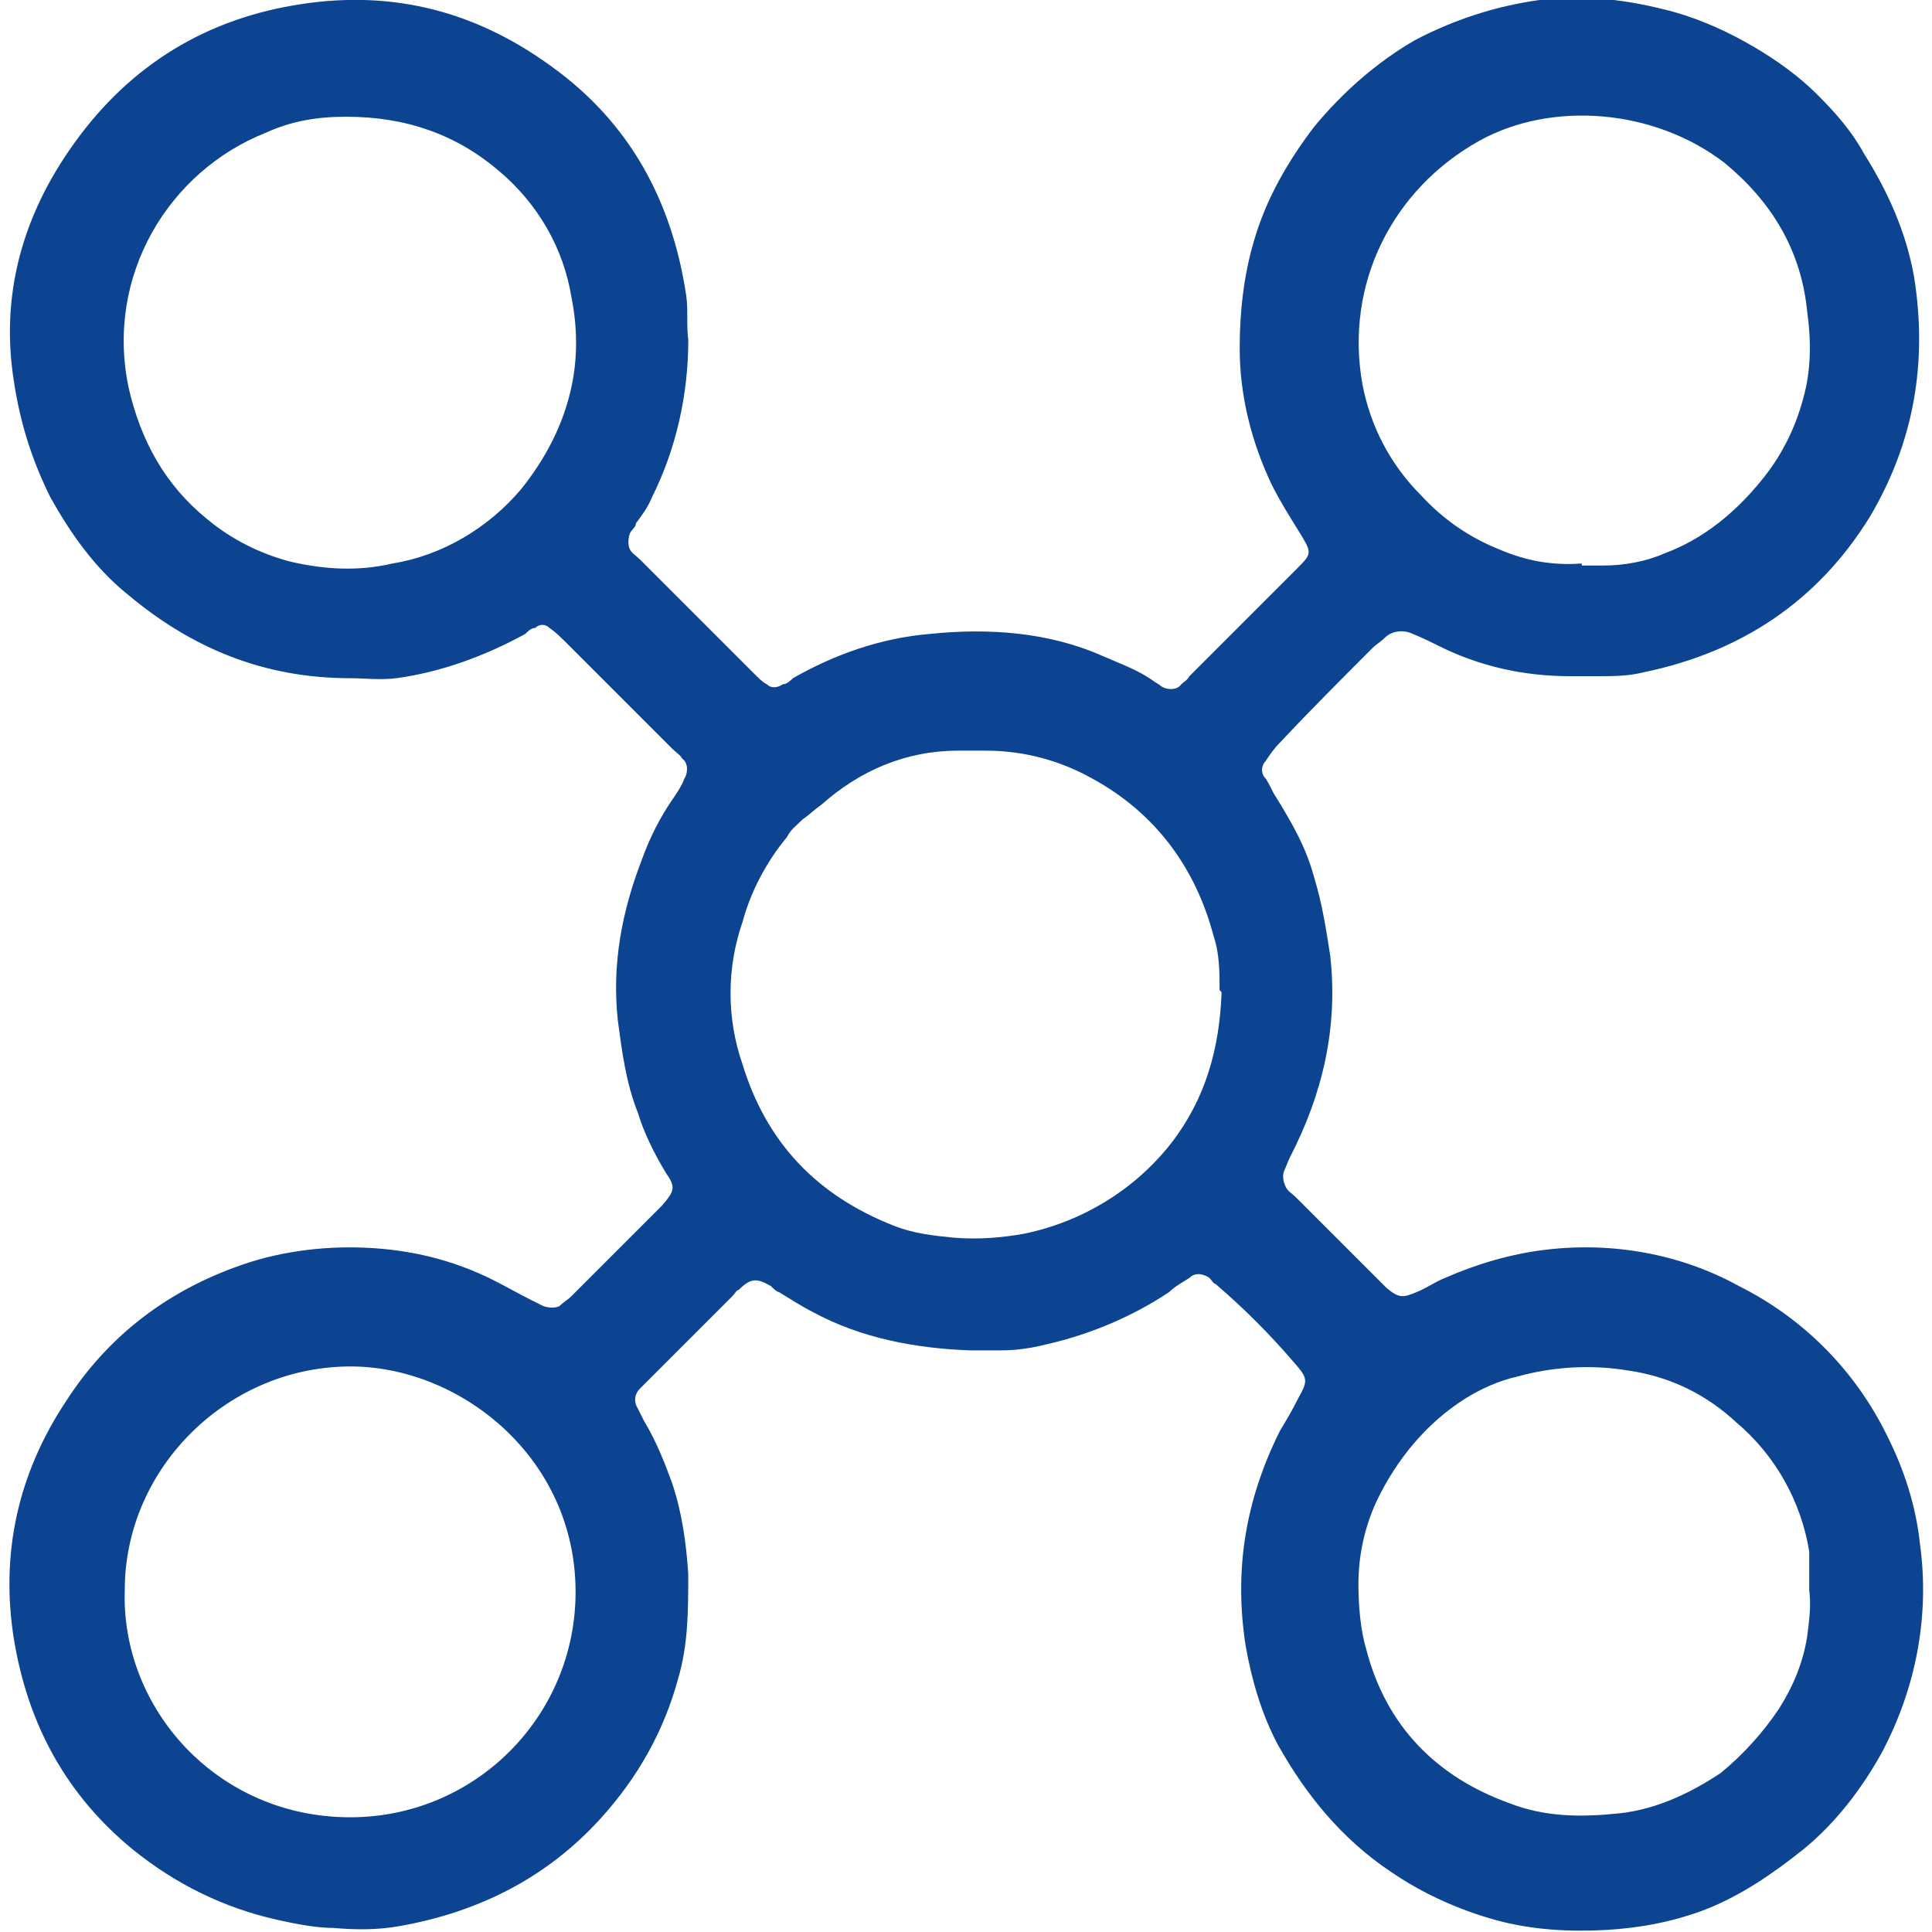
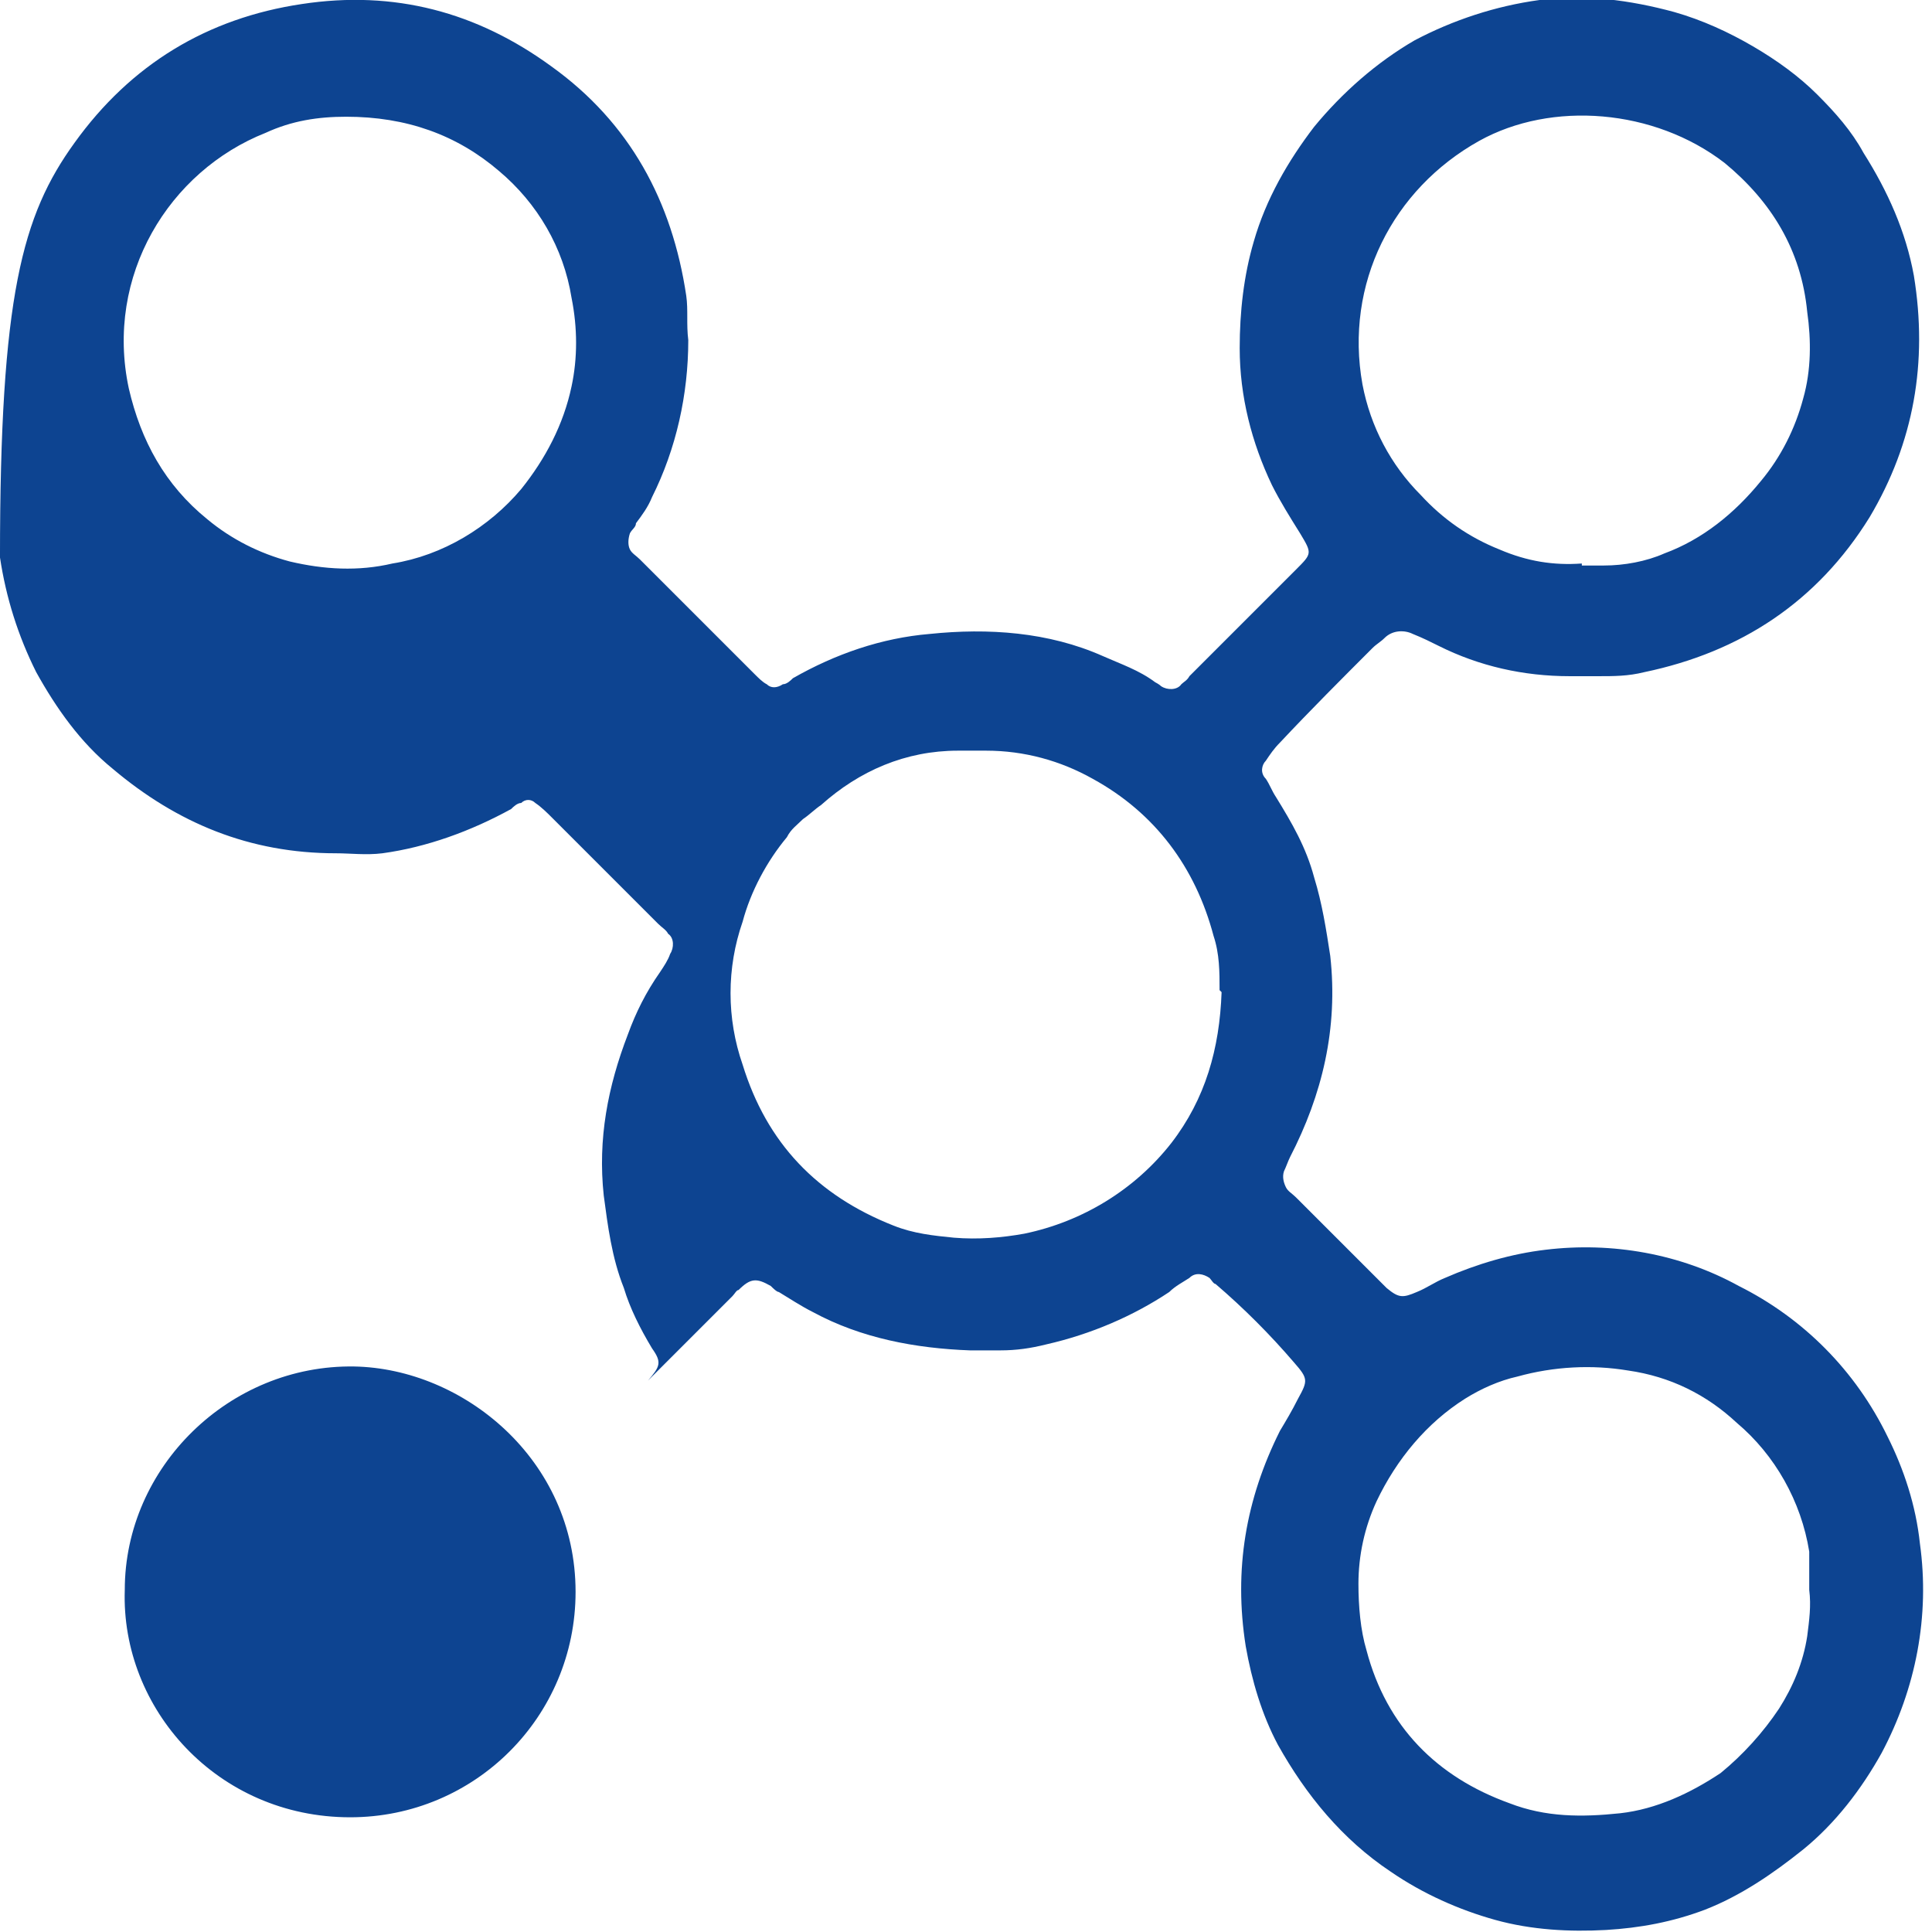
<svg xmlns="http://www.w3.org/2000/svg" id="Layer_1" version="1.1" viewBox="0 0 96 96">
  <defs>
    <style>
      .st0 {
        fill: #0d4491;
      }
    </style>
  </defs>
-   <path class="st0" d="M34.2,16.9c0,2.7-.6,5.4-1.8,7.8-.2.5-.5.9-.8,1.3,0,.2-.2.3-.3.5-.1.3-.1.6,0,.8.1.2.3.3.5.5,1.9,1.9,3.8,3.8,5.7,5.7.2.2.4.4.6.5.2.2.5.2.8,0,.2,0,.4-.2.5-.3,2.1-1.2,4.4-2,6.8-2.2,2.9-.3,5.9-.1,8.6,1.1.9.4,1.8.7,2.6,1.3,0,0,.2.1.3.2.3.2.8.2,1-.1.1-.1.3-.2.4-.4,1.8-1.8,3.5-3.5,5.3-5.3.8-.8.8-.8.2-1.8-.5-.8-1-1.6-1.4-2.4-1-2.1-1.6-4.4-1.6-6.8,0-1.8.2-3.6.7-5.3.6-2.1,1.7-4,3-5.7,1.4-1.7,3.1-3.2,5-4.3,1.9-1,4-1.7,6.2-2,2.2-.3,4.5,0,6.7.6,1.4.4,2.7,1,3.9,1.7,1.2.7,2.3,1.5,3.2,2.4.9.9,1.7,1.8,2.3,2.9,1.2,1.9,2.1,3.9,2.5,6.1.7,4.3,0,8.3-2.2,12-2.6,4.2-6.4,6.7-11.2,7.7-.8.2-1.5.2-2.3.2-.5,0-.9,0-1.4,0-2.3,0-4.5-.5-6.5-1.5-.4-.2-.8-.4-1.3-.6-.4-.2-1-.2-1.4.2-.2.2-.4.3-.6.5-1.5,1.5-3.1,3.1-4.6,4.7-.3.3-.5.6-.7.9-.2.2-.3.6,0,.9.2.3.3.6.5.9.8,1.3,1.5,2.5,1.9,4,.4,1.3.6,2.6.8,3.9.4,3.6-.4,6.9-2,10-.1.2-.2.5-.3.7-.1.3,0,.6.1.8.1.2.3.3.5.5,1.4,1.4,2.9,2.9,4.3,4.3l.2.2c.6.5.8.5,1.5.2.5-.2.9-.5,1.4-.7,1.6-.7,3.3-1.2,5-1.4,3.3-.4,6.7.2,9.6,1.8,3.2,1.6,5.8,4.2,7.4,7.5.8,1.6,1.4,3.4,1.6,5.3.5,3.6-.2,7.2-1.9,10.4-1,1.8-2.3,3.5-3.9,4.8-1.5,1.2-3.1,2.3-4.9,3-1.6.6-3.2.9-4.9,1-1.8.1-3.7,0-5.5-.5-1.8-.5-3.6-1.3-5.2-2.4-2.4-1.6-4.2-3.8-5.6-6.3-.8-1.5-1.3-3.2-1.6-4.9-.6-3.8,0-7.3,1.7-10.7.3-.5.6-1,.9-1.6.5-.9.5-1-.2-1.8-1.2-1.4-2.5-2.7-3.9-3.9-.1,0-.2-.2-.3-.3-.3-.2-.7-.3-1,0-.3.2-.7.4-1,.7-1.8,1.2-3.9,2.1-6.1,2.6-.8.2-1.5.3-2.3.3-.3,0-.6,0-.9,0-.2,0-.4,0-.6,0-2.7-.1-5.4-.6-7.8-1.9-.6-.3-1.2-.7-1.7-1-.1,0-.3-.2-.4-.3-.7-.4-1-.4-1.6.2-.1,0-.2.2-.3.3l-4.2,4.2c-.1.1-.3.3-.4.4-.3.3-.3.7-.1,1,.1.2.2.4.3.6.6,1,1,2,1.4,3.1.5,1.5.7,3,.8,4.5,0,1.8,0,3.5-.5,5.2-.7,2.6-2,4.9-3.8,6.9-2.7,3-6.1,4.7-10,5.4-1.1.2-2.2.2-3.3.1-.9,0-1.9-.2-2.8-.4-2.7-.6-5.1-1.8-7.2-3.5-3.3-2.7-5.2-6.2-5.9-10.4-.7-4.3.2-8.3,2.6-11.9,2-3.1,4.8-5.3,8.3-6.6,2.1-.8,4.4-1.1,6.6-1,2.2.1,4.3.6,6.3,1.6.6.3,1.3.7,1.9,1,.2.1.4.2.6.3.3.1.6.1.8,0,.2-.2.4-.3.6-.5,1.5-1.5,3-3,4.5-4.5h0c.6-.7.7-.9.2-1.6-.6-1-1.1-2-1.4-3-.6-1.5-.8-3.1-1-4.6-.3-2.8.2-5.4,1.2-8,.4-1.1.9-2.1,1.6-3.1.2-.3.4-.6.5-.9.2-.3.2-.8-.1-1-.1-.2-.3-.3-.5-.5-1.8-1.8-3.5-3.5-5.3-5.3-.2-.2-.5-.5-.8-.7-.2-.2-.5-.2-.7,0-.2,0-.4.2-.5.3-2,1.1-4.2,1.9-6.4,2.2-.8.1-1.6,0-2.3,0-4.3,0-7.9-1.5-11.1-4.2-1.6-1.3-2.8-3-3.8-4.8-.9-1.8-1.5-3.7-1.8-5.7C0,14.7,1.1,10.7,3.7,7.1,6.5,3.2,10.3.9,15,.2c4.6-.7,8.7.4,12.4,3.1,3.9,2.8,6,6.7,6.7,11.4.1.7,0,1.4.1,2.2ZM60.6,49.2c0-.9,0-1.8-.3-2.7-.9-3.4-2.9-6.1-6-7.8-1.6-.9-3.4-1.4-5.3-1.4-.5,0-.9,0-1.4,0-2.6,0-4.9,1-6.8,2.7-.3.2-.6.5-.9.7-.3.3-.6.5-.8.9-1,1.2-1.8,2.7-2.2,4.2-.8,2.3-.8,4.8,0,7.1,1.2,3.9,3.7,6.5,7.5,8,1,.4,2,.5,3,.6,1.2.1,2.4,0,3.5-.2,2.9-.6,5.5-2.2,7.3-4.5,1.7-2.2,2.4-4.7,2.5-7.5ZM89.9,79c0-.6,0-1.3,0-1.9-.4-2.5-1.7-4.8-3.6-6.4-1.5-1.4-3.3-2.3-5.4-2.6-1.8-.3-3.7-.2-5.5.3-.9.2-1.8.6-2.6,1.1-1.9,1.2-3.4,3-4.4,5.1-.6,1.3-.9,2.7-.9,4.1,0,1.1.1,2.3.4,3.3,1,3.8,3.5,6.3,7.1,7.6,1.8.7,3.6.7,5.5.5,1.8-.2,3.5-1,5-2,1.1-.9,2.1-2,2.9-3.2.7-1.1,1.2-2.3,1.4-3.6.1-.8.2-1.5.1-2.3ZM17.2,5.8c-1.4,0-2.7.2-4,.8-4.8,1.9-8,7.1-6.8,12.7.6,2.6,1.8,4.8,3.9,6.5,1.2,1,2.6,1.7,4.1,2.1,1.7.4,3.4.5,5.1.1,2.5-.4,4.8-1.8,6.4-3.7,1.2-1.5,2.1-3.2,2.5-5.1.3-1.4.3-2.9,0-4.4-.4-2.5-1.7-4.7-3.6-6.3-2.1-1.8-4.6-2.7-7.6-2.7ZM6.2,79c-.2,5.9,4.6,11.3,11.2,11.3,6.2,0,11.2-5,11.2-11.2,0,0,0,0,0,0,0-6.6-5.6-11.1-11-11.2-6.2-.1-11.4,5-11.4,11.1ZM78.6,28.1h1.1c1,0,2.1-.2,3-.6,1.9-.7,3.5-2,4.8-3.6,1-1.2,1.7-2.6,2.1-4.1.4-1.4.4-2.9.2-4.3-.3-3.1-1.8-5.5-4.1-7.4-3.5-2.7-8.6-3.1-12.2-1.1-4.3,2.4-6.7,7.1-5.8,12.1.4,2.1,1.4,4,2.9,5.5,1.1,1.2,2.4,2.1,3.9,2.7,1.4.6,2.7.8,4.1.7Z" />
+   <path class="st0" d="M34.2,16.9c0,2.7-.6,5.4-1.8,7.8-.2.5-.5.9-.8,1.3,0,.2-.2.3-.3.5-.1.3-.1.6,0,.8.1.2.3.3.5.5,1.9,1.9,3.8,3.8,5.7,5.7.2.2.4.4.6.5.2.2.5.2.8,0,.2,0,.4-.2.5-.3,2.1-1.2,4.4-2,6.8-2.2,2.9-.3,5.9-.1,8.6,1.1.9.4,1.8.7,2.6,1.3,0,0,.2.1.3.2.3.2.8.2,1-.1.1-.1.3-.2.4-.4,1.8-1.8,3.5-3.5,5.3-5.3.8-.8.8-.8.2-1.8-.5-.8-1-1.6-1.4-2.4-1-2.1-1.6-4.4-1.6-6.8,0-1.8.2-3.6.7-5.3.6-2.1,1.7-4,3-5.7,1.4-1.7,3.1-3.2,5-4.3,1.9-1,4-1.7,6.2-2,2.2-.3,4.5,0,6.7.6,1.4.4,2.7,1,3.9,1.7,1.2.7,2.3,1.5,3.2,2.4.9.9,1.7,1.8,2.3,2.9,1.2,1.9,2.1,3.9,2.5,6.1.7,4.3,0,8.3-2.2,12-2.6,4.2-6.4,6.7-11.2,7.7-.8.2-1.5.2-2.3.2-.5,0-.9,0-1.4,0-2.3,0-4.5-.5-6.5-1.5-.4-.2-.8-.4-1.3-.6-.4-.2-1-.2-1.4.2-.2.2-.4.3-.6.5-1.5,1.5-3.1,3.1-4.6,4.7-.3.3-.5.6-.7.9-.2.2-.3.6,0,.9.2.3.3.6.5.9.8,1.3,1.5,2.5,1.9,4,.4,1.3.6,2.6.8,3.9.4,3.6-.4,6.9-2,10-.1.2-.2.5-.3.7-.1.3,0,.6.1.8.1.2.3.3.5.5,1.4,1.4,2.9,2.9,4.3,4.3l.2.2c.6.5.8.5,1.5.2.5-.2.9-.5,1.4-.7,1.6-.7,3.3-1.2,5-1.4,3.3-.4,6.7.2,9.6,1.8,3.2,1.6,5.8,4.2,7.4,7.5.8,1.6,1.4,3.4,1.6,5.3.5,3.6-.2,7.2-1.9,10.4-1,1.8-2.3,3.5-3.9,4.8-1.5,1.2-3.1,2.3-4.9,3-1.6.6-3.2.9-4.9,1-1.8.1-3.7,0-5.5-.5-1.8-.5-3.6-1.3-5.2-2.4-2.4-1.6-4.2-3.8-5.6-6.3-.8-1.5-1.3-3.2-1.6-4.9-.6-3.8,0-7.3,1.7-10.7.3-.5.6-1,.9-1.6.5-.9.5-1-.2-1.8-1.2-1.4-2.5-2.7-3.9-3.9-.1,0-.2-.2-.3-.3-.3-.2-.7-.3-1,0-.3.2-.7.4-1,.7-1.8,1.2-3.9,2.1-6.1,2.6-.8.2-1.5.3-2.3.3-.3,0-.6,0-.9,0-.2,0-.4,0-.6,0-2.7-.1-5.4-.6-7.8-1.9-.6-.3-1.2-.7-1.7-1-.1,0-.3-.2-.4-.3-.7-.4-1-.4-1.6.2-.1,0-.2.2-.3.3l-4.2,4.2h0c.6-.7.7-.9.2-1.6-.6-1-1.1-2-1.4-3-.6-1.5-.8-3.1-1-4.6-.3-2.8.2-5.4,1.2-8,.4-1.1.9-2.1,1.6-3.1.2-.3.4-.6.5-.9.2-.3.2-.8-.1-1-.1-.2-.3-.3-.5-.5-1.8-1.8-3.5-3.5-5.3-5.3-.2-.2-.5-.5-.8-.7-.2-.2-.5-.2-.7,0-.2,0-.4.2-.5.3-2,1.1-4.2,1.9-6.4,2.2-.8.1-1.6,0-2.3,0-4.3,0-7.9-1.5-11.1-4.2-1.6-1.3-2.8-3-3.8-4.8-.9-1.8-1.5-3.7-1.8-5.7C0,14.7,1.1,10.7,3.7,7.1,6.5,3.2,10.3.9,15,.2c4.6-.7,8.7.4,12.4,3.1,3.9,2.8,6,6.7,6.7,11.4.1.7,0,1.4.1,2.2ZM60.6,49.2c0-.9,0-1.8-.3-2.7-.9-3.4-2.9-6.1-6-7.8-1.6-.9-3.4-1.4-5.3-1.4-.5,0-.9,0-1.4,0-2.6,0-4.9,1-6.8,2.7-.3.2-.6.5-.9.7-.3.3-.6.5-.8.9-1,1.2-1.8,2.7-2.2,4.2-.8,2.3-.8,4.8,0,7.1,1.2,3.9,3.7,6.5,7.5,8,1,.4,2,.5,3,.6,1.2.1,2.4,0,3.5-.2,2.9-.6,5.5-2.2,7.3-4.5,1.7-2.2,2.4-4.7,2.5-7.5ZM89.9,79c0-.6,0-1.3,0-1.9-.4-2.5-1.7-4.8-3.6-6.4-1.5-1.4-3.3-2.3-5.4-2.6-1.8-.3-3.7-.2-5.5.3-.9.2-1.8.6-2.6,1.1-1.9,1.2-3.4,3-4.4,5.1-.6,1.3-.9,2.7-.9,4.1,0,1.1.1,2.3.4,3.3,1,3.8,3.5,6.3,7.1,7.6,1.8.7,3.6.7,5.5.5,1.8-.2,3.5-1,5-2,1.1-.9,2.1-2,2.9-3.2.7-1.1,1.2-2.3,1.4-3.6.1-.8.2-1.5.1-2.3ZM17.2,5.8c-1.4,0-2.7.2-4,.8-4.8,1.9-8,7.1-6.8,12.7.6,2.6,1.8,4.8,3.9,6.5,1.2,1,2.6,1.7,4.1,2.1,1.7.4,3.4.5,5.1.1,2.5-.4,4.8-1.8,6.4-3.7,1.2-1.5,2.1-3.2,2.5-5.1.3-1.4.3-2.9,0-4.4-.4-2.5-1.7-4.7-3.6-6.3-2.1-1.8-4.6-2.7-7.6-2.7ZM6.2,79c-.2,5.9,4.6,11.3,11.2,11.3,6.2,0,11.2-5,11.2-11.2,0,0,0,0,0,0,0-6.6-5.6-11.1-11-11.2-6.2-.1-11.4,5-11.4,11.1ZM78.6,28.1h1.1c1,0,2.1-.2,3-.6,1.9-.7,3.5-2,4.8-3.6,1-1.2,1.7-2.6,2.1-4.1.4-1.4.4-2.9.2-4.3-.3-3.1-1.8-5.5-4.1-7.4-3.5-2.7-8.6-3.1-12.2-1.1-4.3,2.4-6.7,7.1-5.8,12.1.4,2.1,1.4,4,2.9,5.5,1.1,1.2,2.4,2.1,3.9,2.7,1.4.6,2.7.8,4.1.7Z" />
</svg>